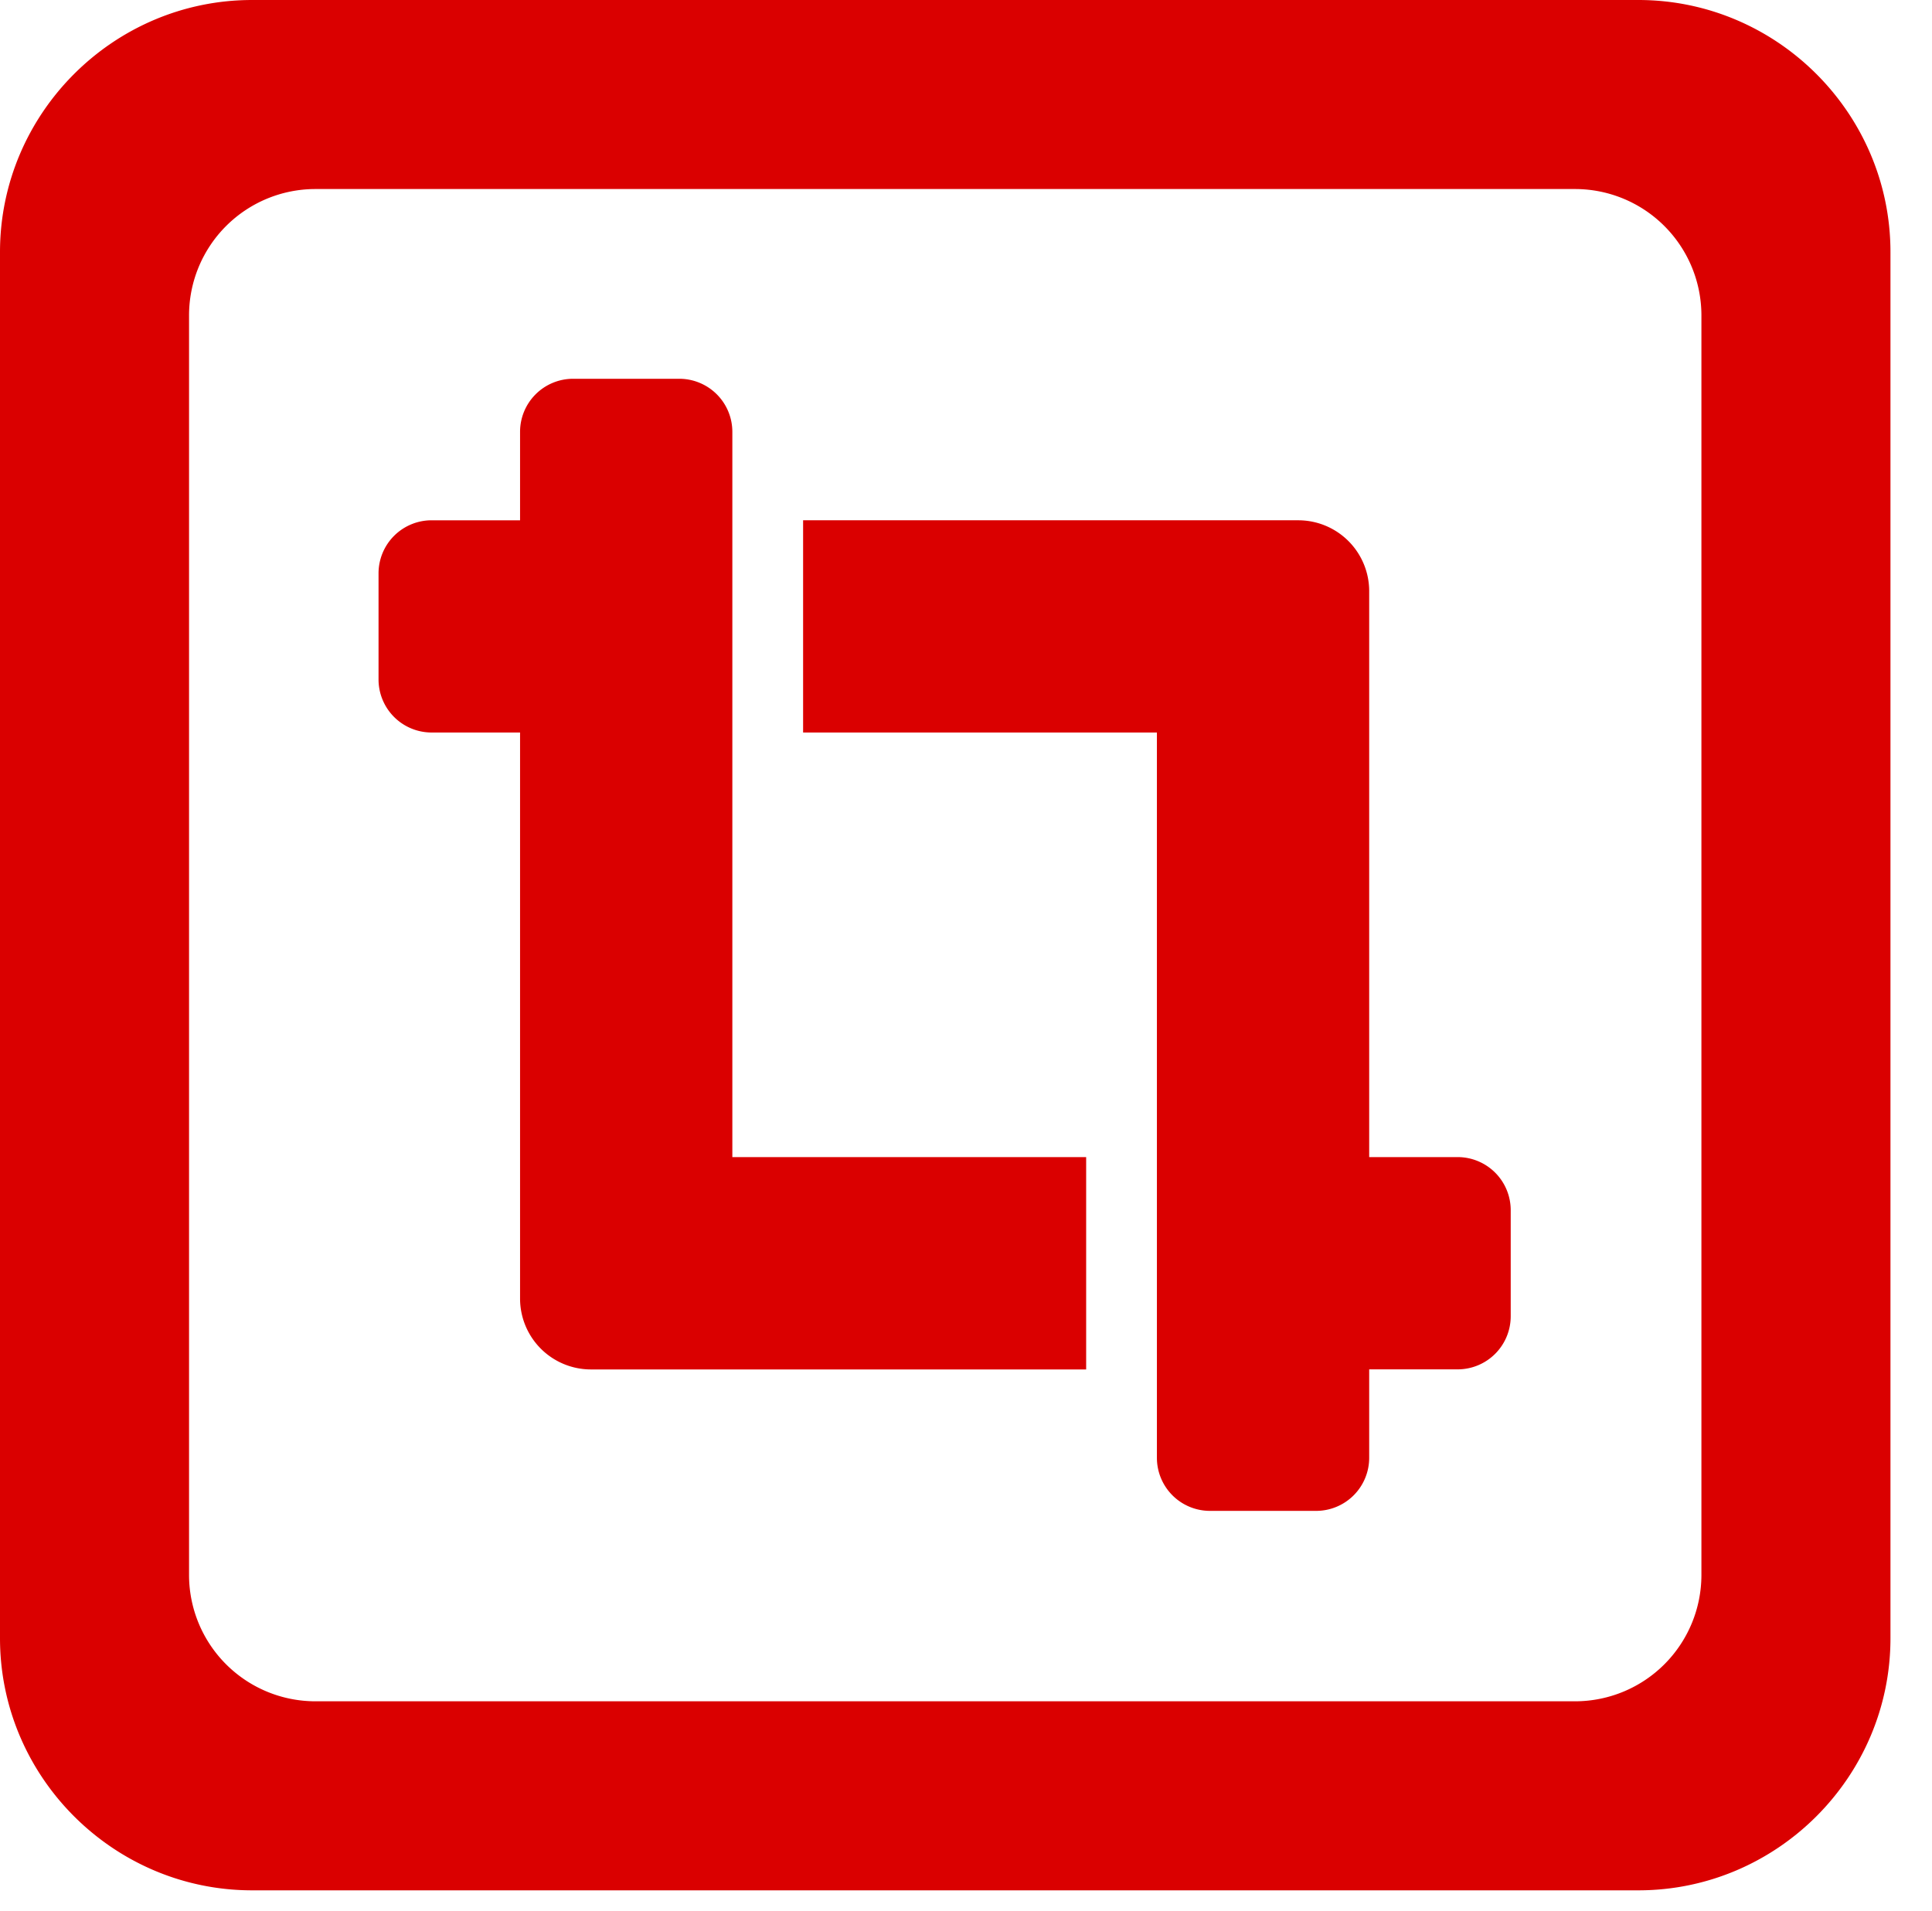
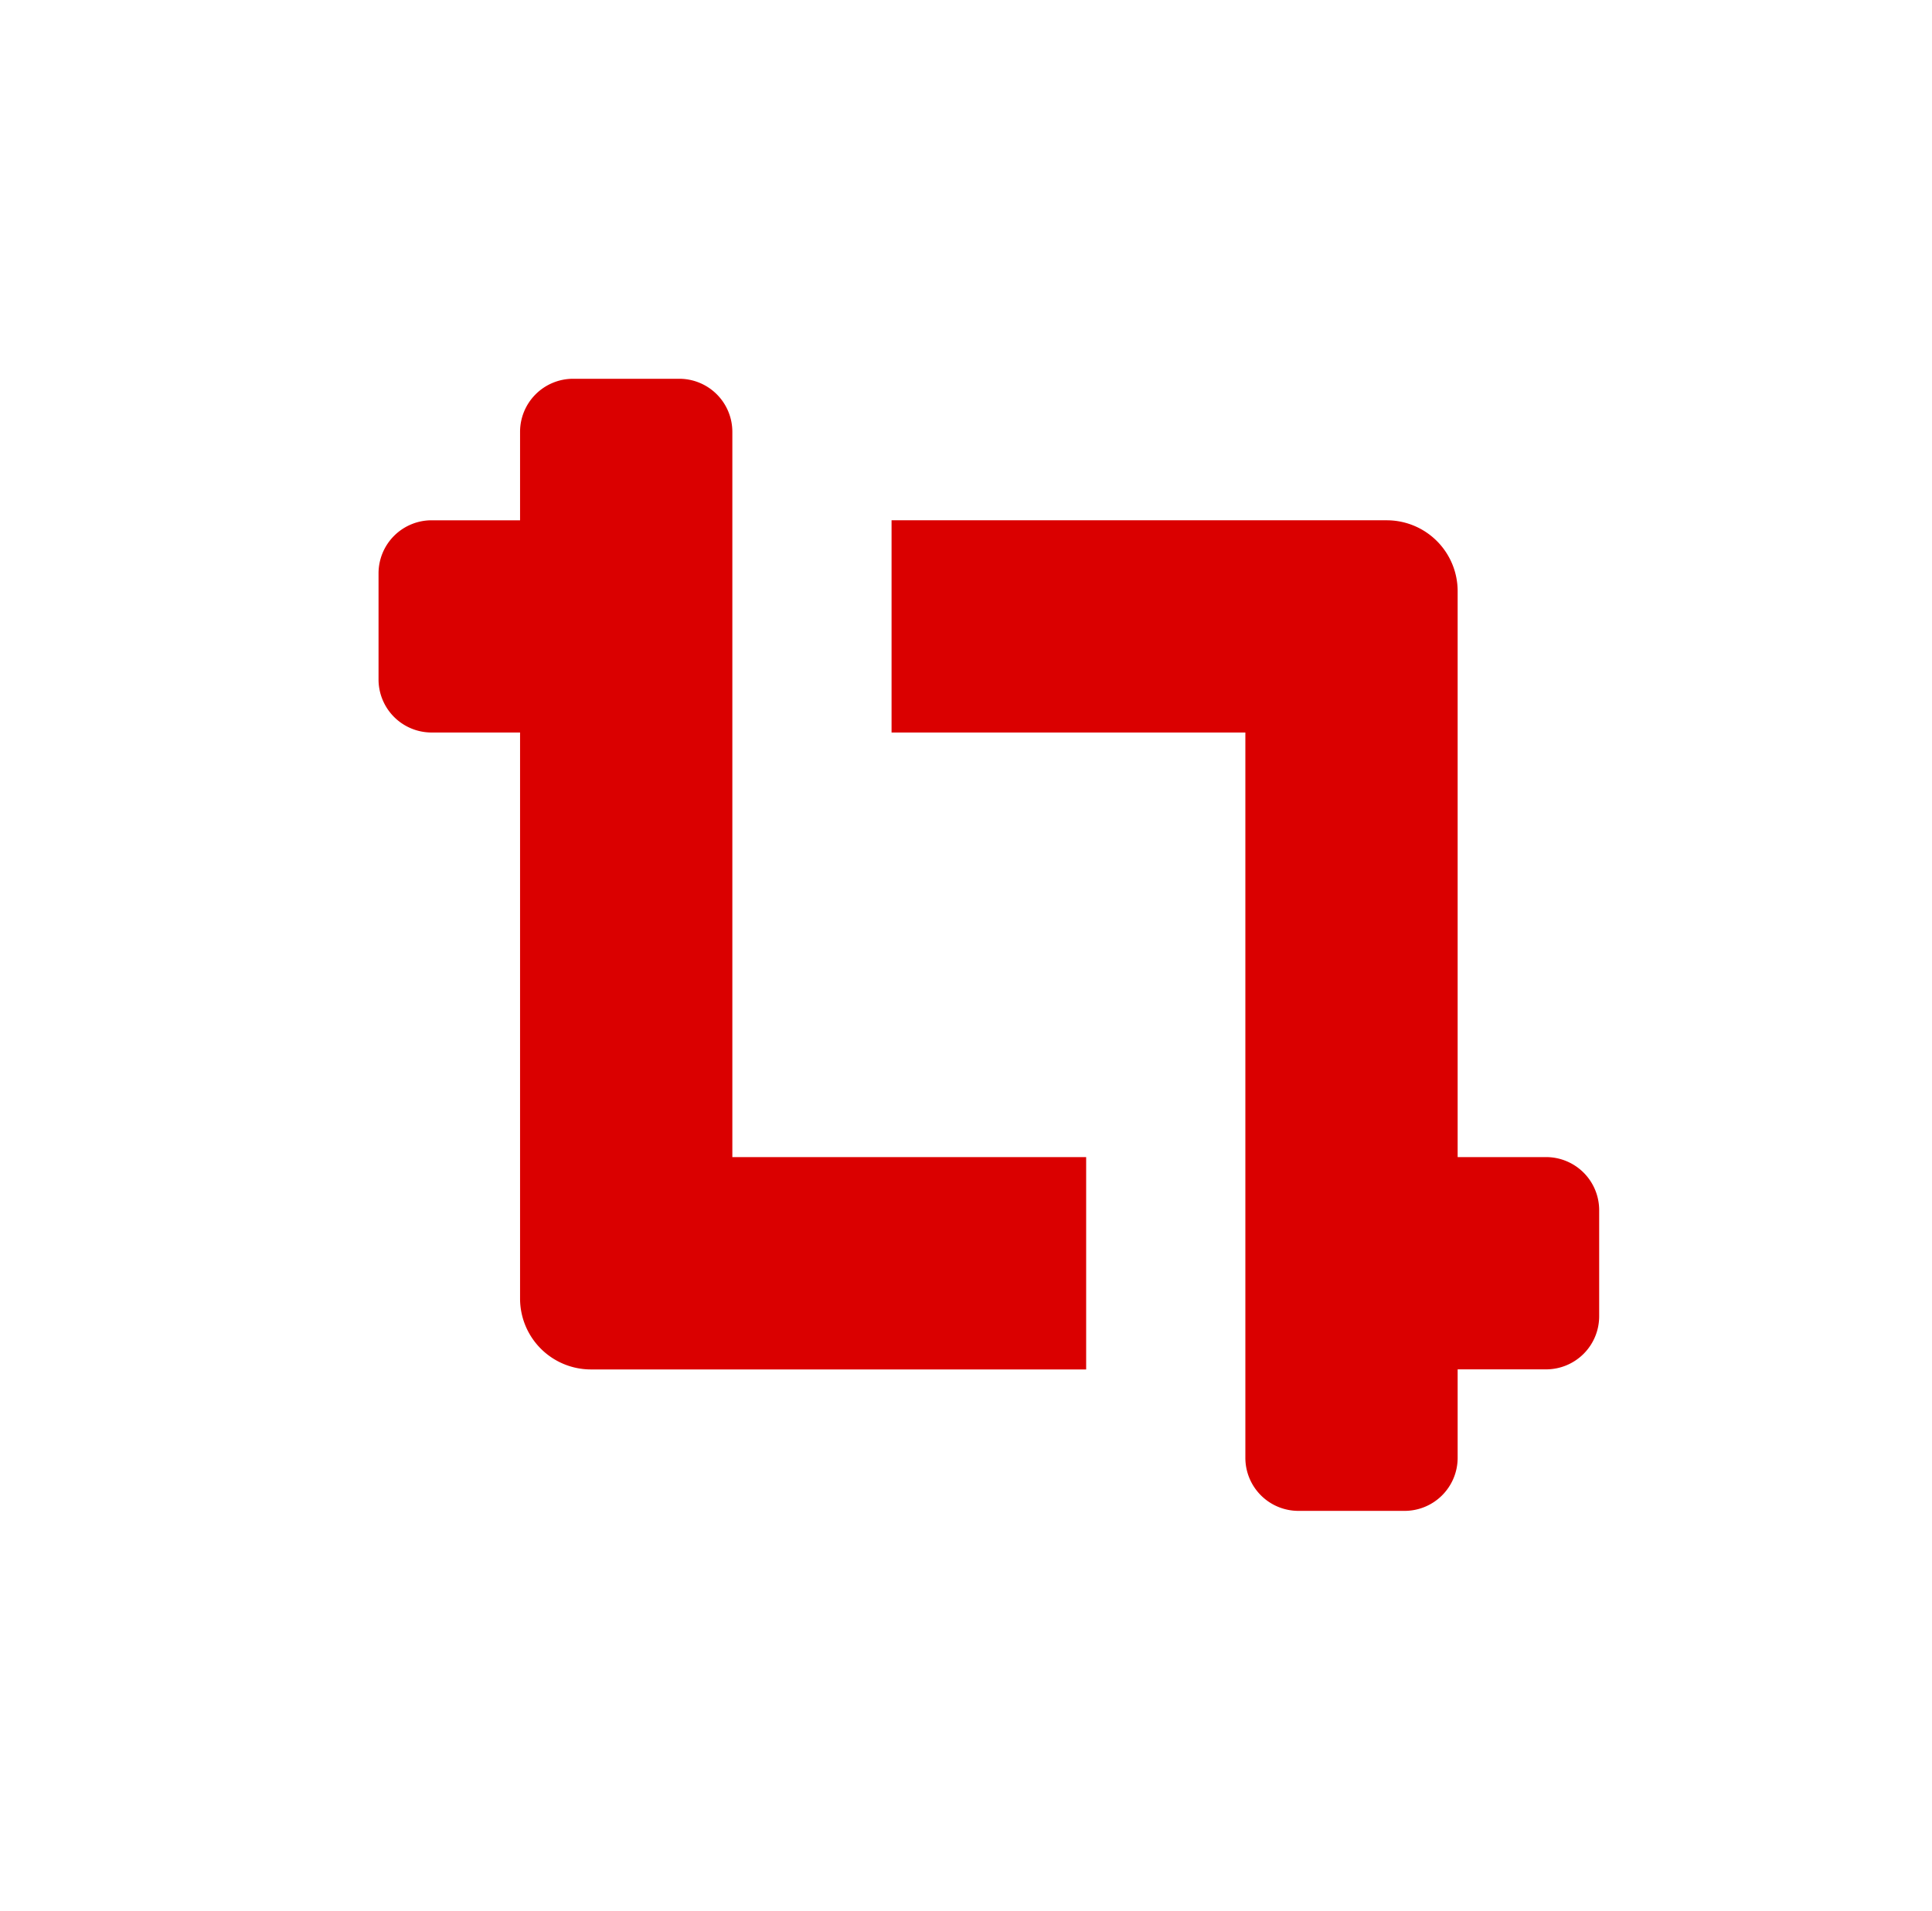
<svg xmlns="http://www.w3.org/2000/svg" t="1692108437795" class="icon" viewBox="0 0 1035 1024" version="1.1" p-id="51057" width="101.074" height="100">
-   <path d="M877.714 0H135.033C60.765 0 0 60.765 0 135.033v742.681c0 74.268 60.765 135.033 135.033 135.033h742.681c74.268 0 135.033-60.765 135.033-135.033V135.033c0-74.268-60.765-135.033-135.033-135.033z m33.758 843.956a67.713 67.713 0 0 1-67.516 67.516H168.791a67.713 67.713 0 0 1-67.516-67.516V168.791a67.713 67.713 0 0 1 67.516-67.516h675.165a67.713 67.713 0 0 1 67.516 67.516z m0 0" p-id="51058" fill="#da0000" />
-   <path d="M780.884 619.914h-47.388v-303.262a37.978 37.978 0 0 0-37.978-37.908h-265.284V392.44h189.538v388.585a28.427 28.427 0 0 0 28.427 28.427h56.855a28.427 28.427 0 0 0 28.441-28.427v-47.388h47.388a28.441 28.441 0 0 0 28.427-28.427v-56.855a28.441 28.441 0 0 0-28.427-28.441zM392.327 231.371a28.427 28.427 0 0 0-28.427-28.441h-56.869a28.427 28.427 0 0 0-28.427 28.441v47.374h-47.388a28.427 28.427 0 0 0-28.427 28.441v56.855A28.427 28.427 0 0 0 231.216 392.44h47.388v303.262a37.978 37.978 0 0 0 37.908 37.978h265.354v-113.765H392.327z m0 0" p-id="51059" fill="#da0000" />
+   <path d="M780.884 619.914v-303.262a37.978 37.978 0 0 0-37.978-37.908h-265.284V392.44h189.538v388.585a28.427 28.427 0 0 0 28.427 28.427h56.855a28.427 28.427 0 0 0 28.441-28.427v-47.388h47.388a28.441 28.441 0 0 0 28.427-28.427v-56.855a28.441 28.441 0 0 0-28.427-28.441zM392.327 231.371a28.427 28.427 0 0 0-28.427-28.441h-56.869a28.427 28.427 0 0 0-28.427 28.441v47.374h-47.388a28.427 28.427 0 0 0-28.427 28.441v56.855A28.427 28.427 0 0 0 231.216 392.44h47.388v303.262a37.978 37.978 0 0 0 37.908 37.978h265.354v-113.765H392.327z m0 0" p-id="51059" fill="#da0000" />
</svg>